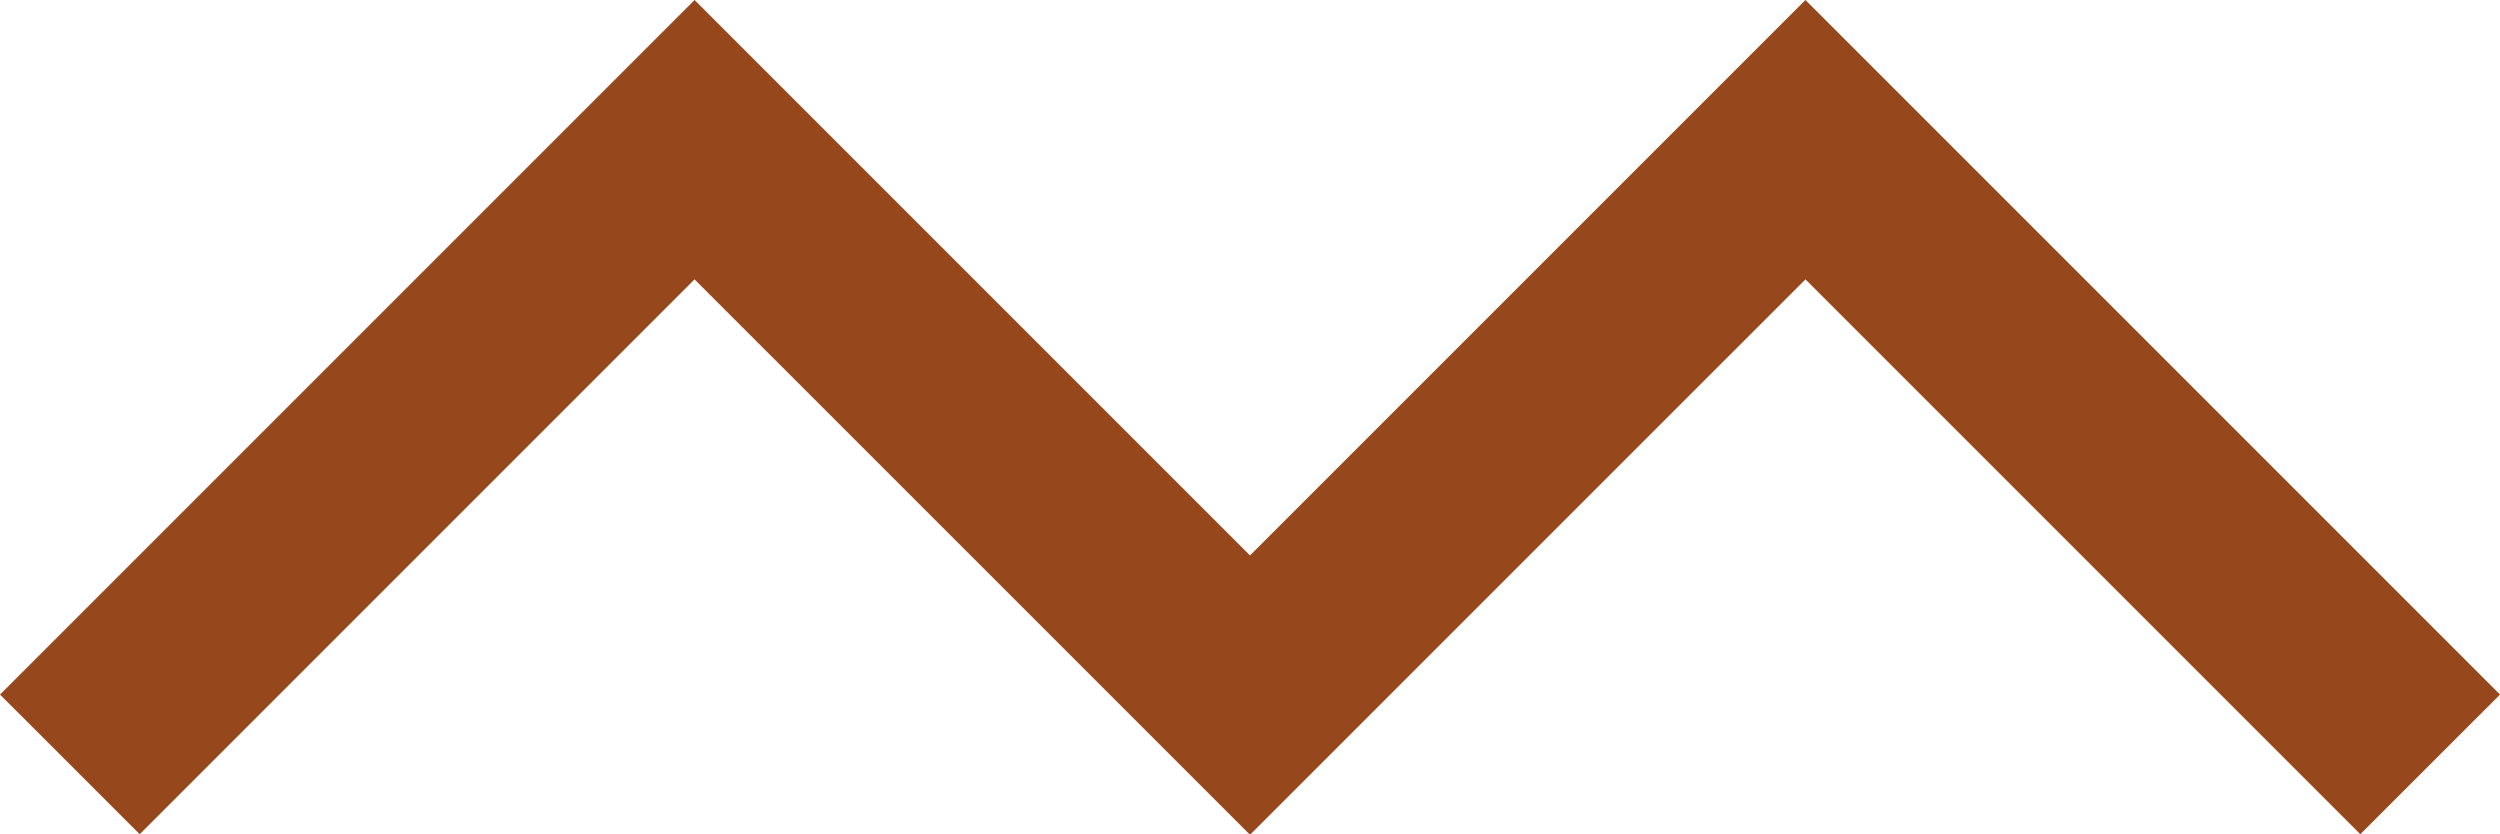
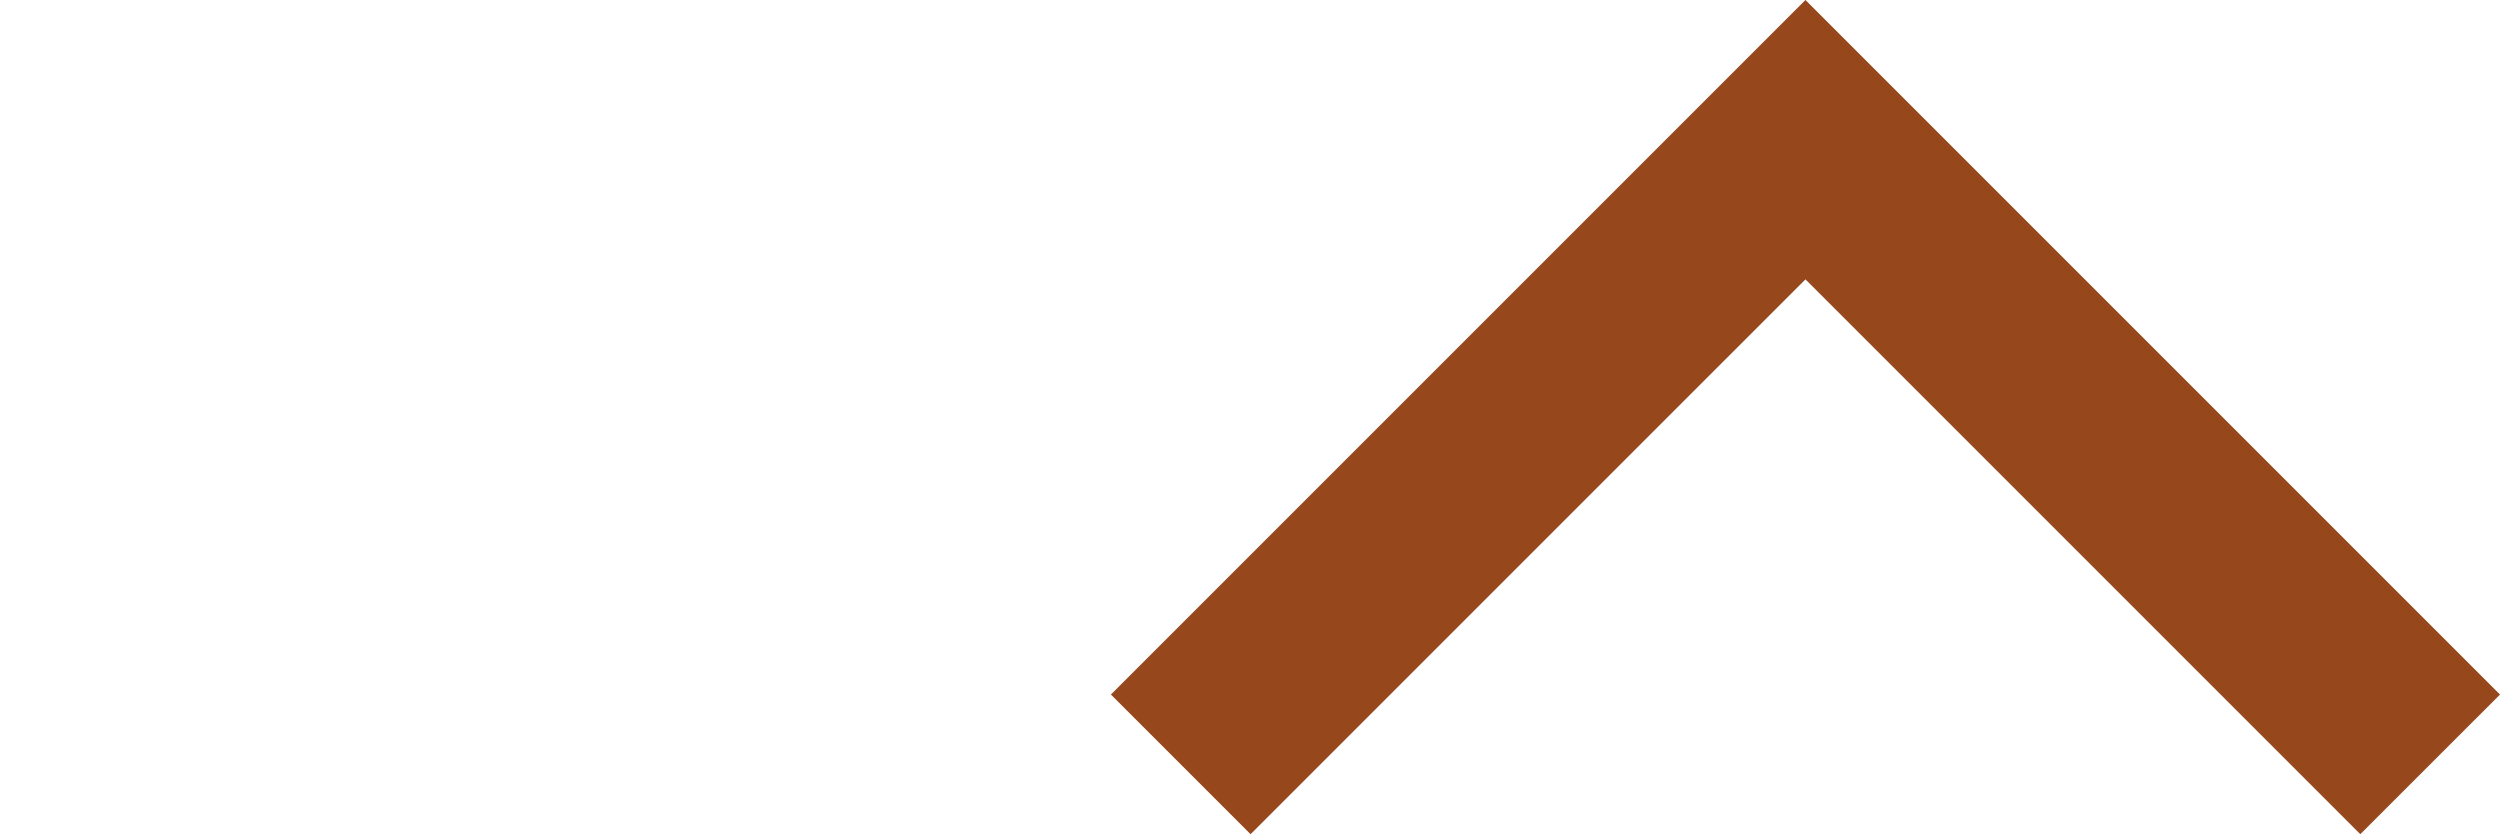
<svg xmlns="http://www.w3.org/2000/svg" viewBox="0 0 117.427 39.183" width="100%" style="vertical-align: middle; max-width: 100%; width: 100%;">
  <g>
    <g>
      <polygon points="110.866 39.183 84.804 13.121 58.741 39.183 52.181 32.623 84.804 0 117.427 32.623 110.866 39.183" fill="rgb(150,71,28)">
     </polygon>
-       <polygon points="58.686 39.183 32.623 13.121 6.561 39.183 0 32.623 32.623 0 65.246 32.623 58.686 39.183" fill="rgb(150,71,28)">
-      </polygon>
    </g>
  </g>
</svg>